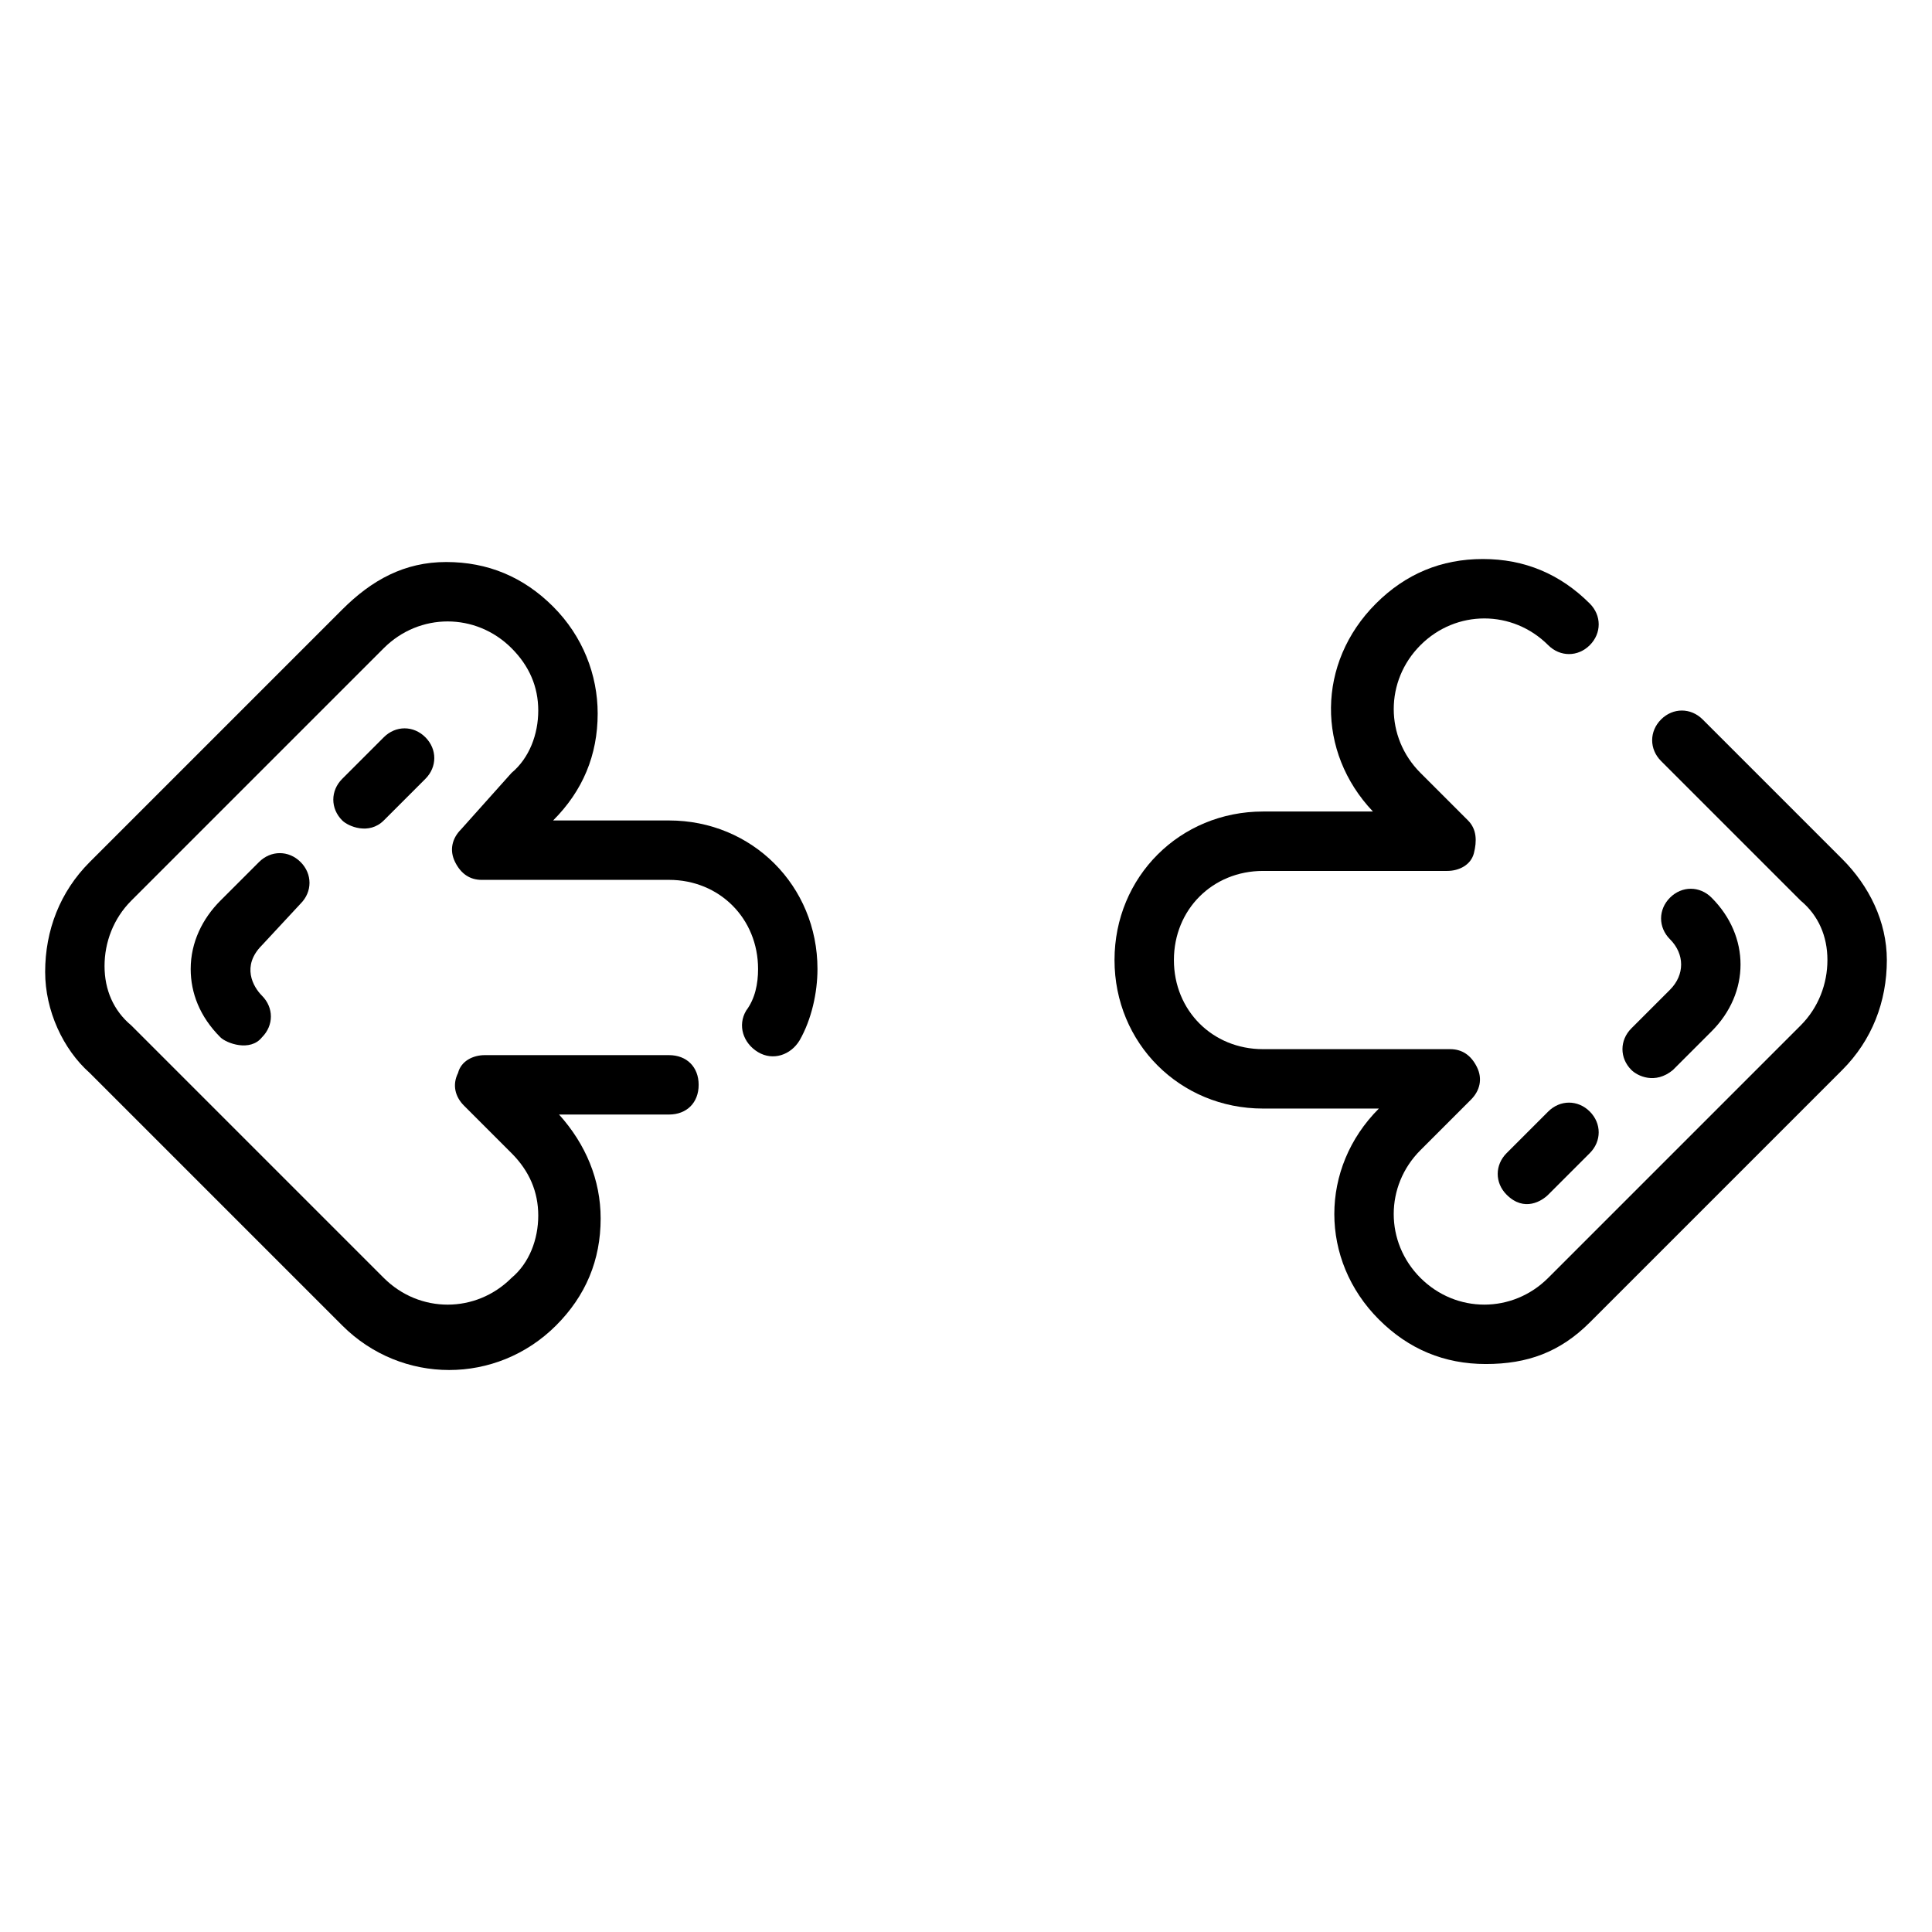
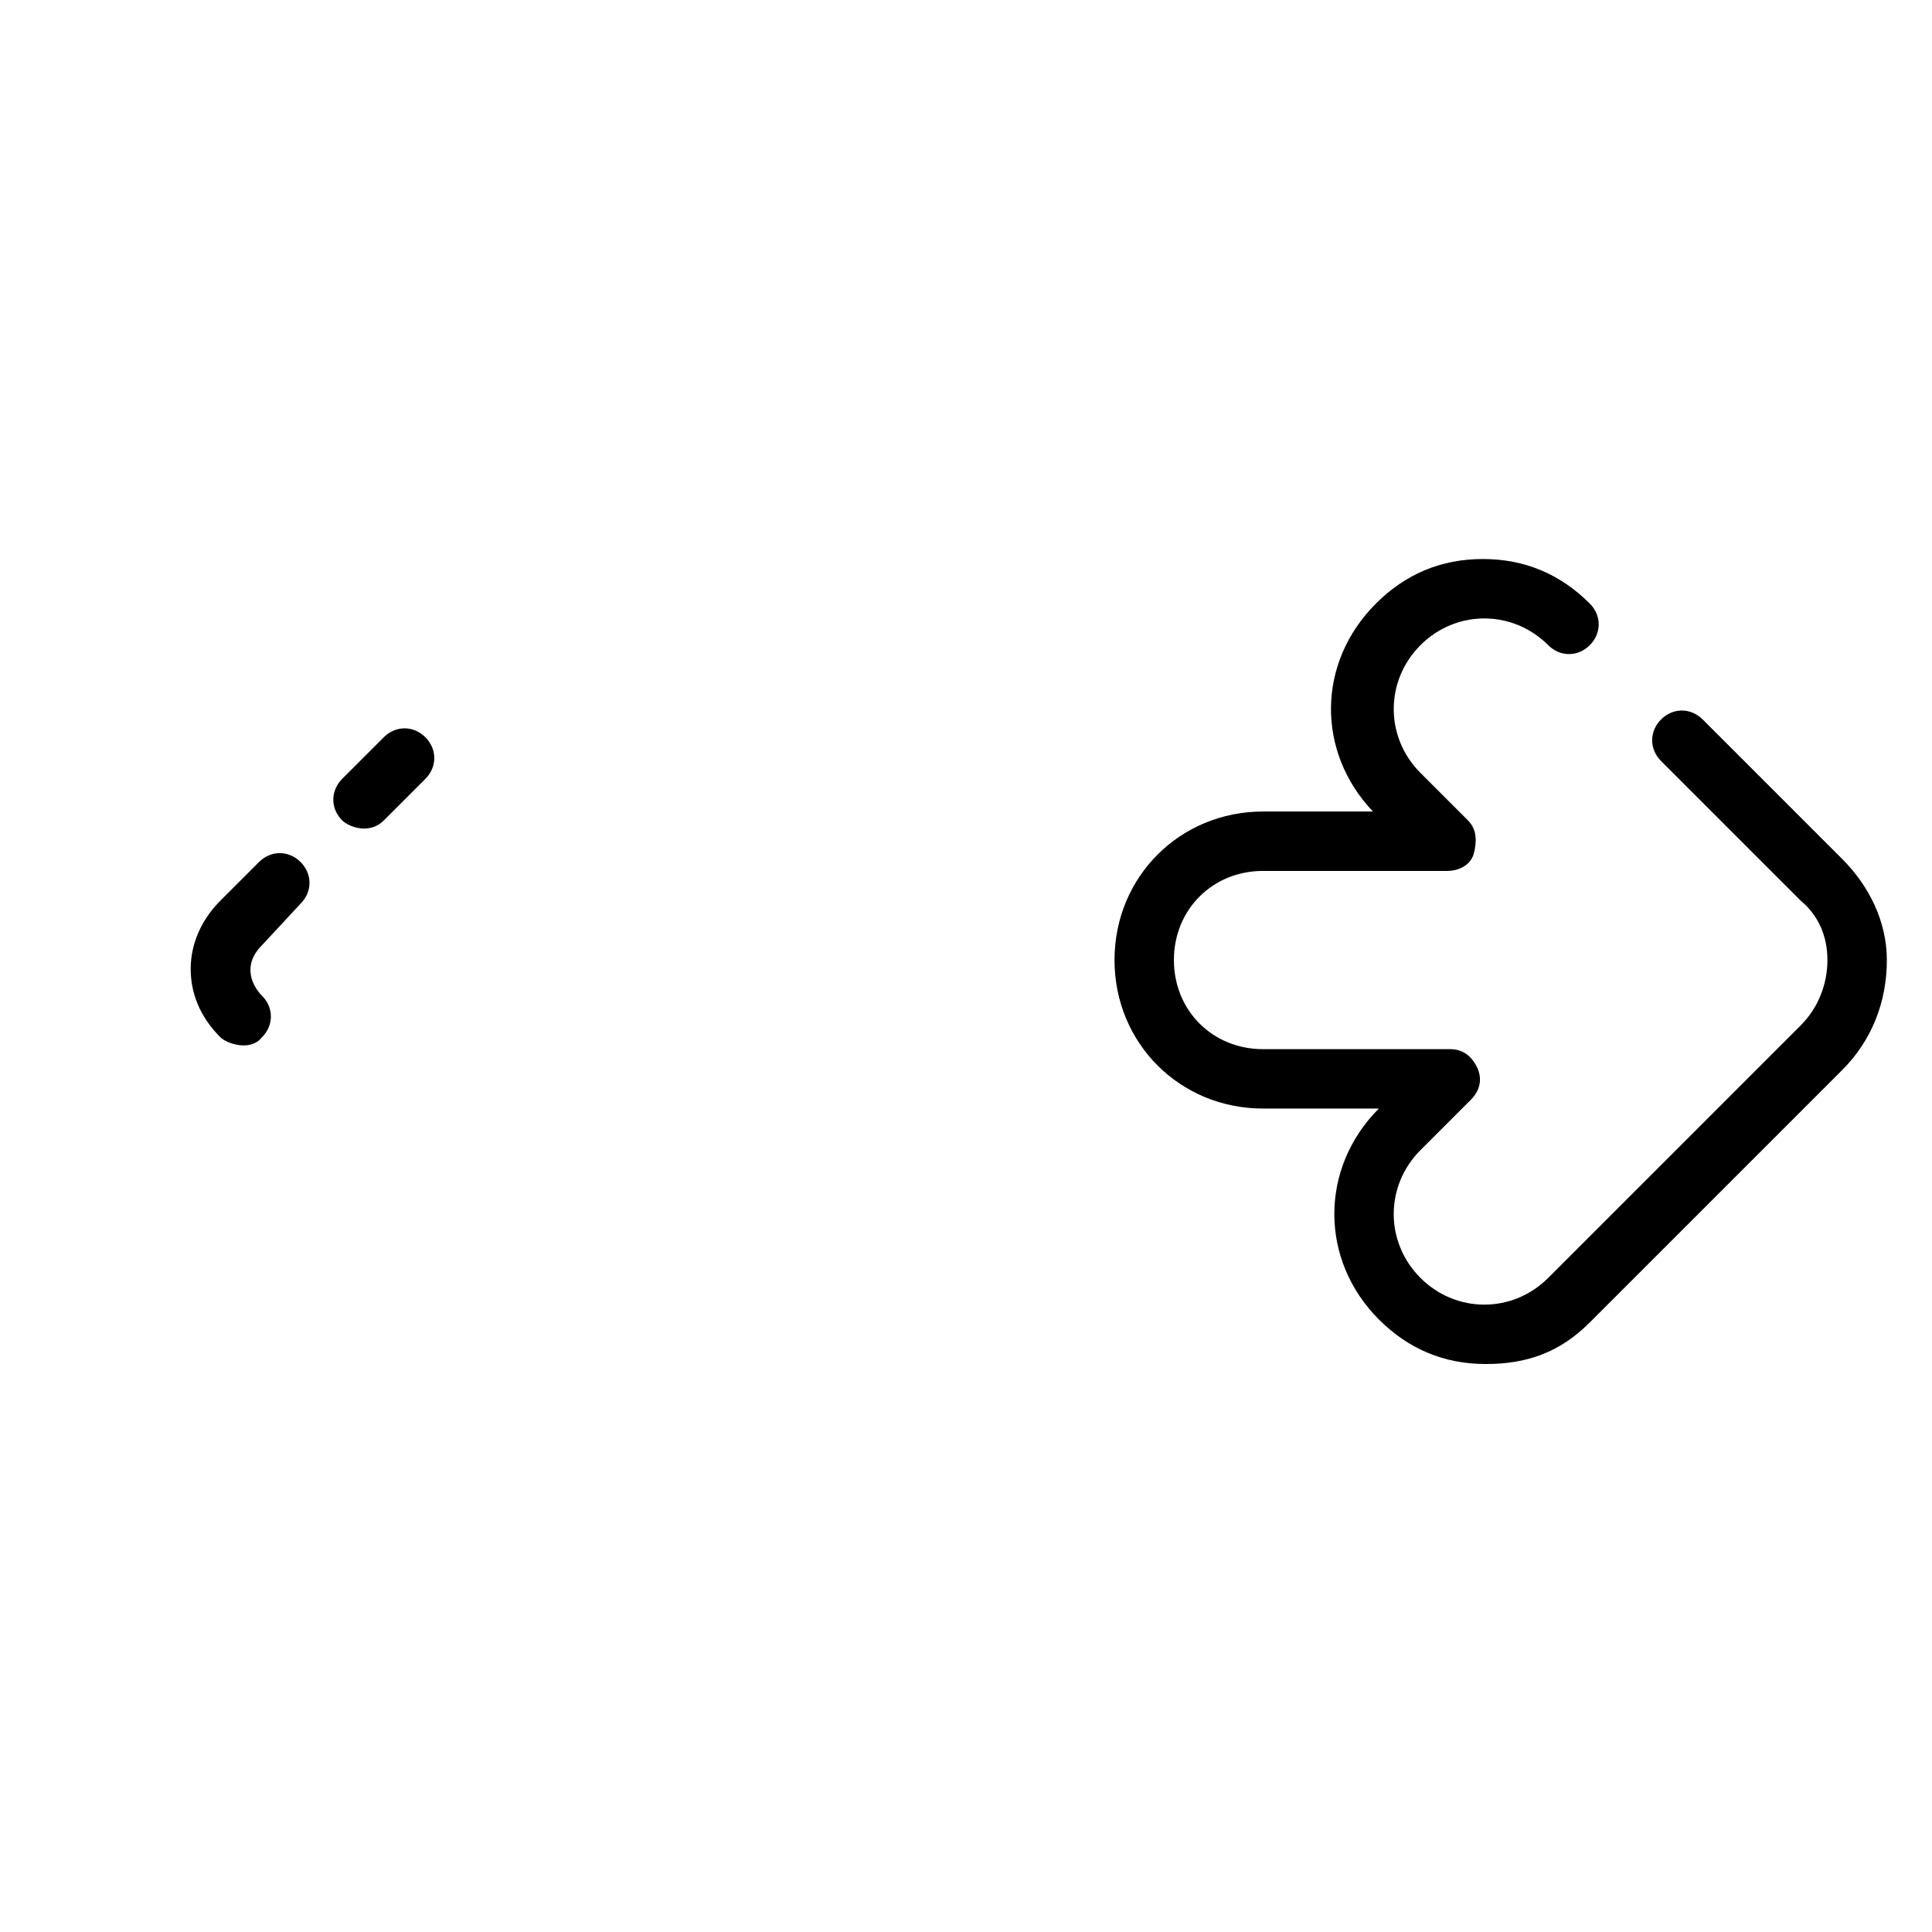
<svg xmlns="http://www.w3.org/2000/svg" fill="#000000" width="800px" height="800px" version="1.1" viewBox="144 144 512 512">
  <g>
-     <path d="m554.29 438.57-11.02 11.02c-3.148 3.148-3.148 7.871 0 11.02 4.723 4.723 9.445 1.574 11.02 0l11.02-11.02c3.148-3.148 3.148-7.871 0-11.02-3.144-3.148-7.871-3.148-11.02 0z" />
-     <path d="m587.35 427.55 10.234-10.234c10.234-10.234 10.234-25.191 0-35.426-3.148-3.148-7.871-3.148-11.02 0-3.148 3.148-3.148 7.871 0 11.02 3.938 3.938 3.938 9.445 0 13.383l-10.234 10.234c-3.148 3.148-3.148 7.871 0 11.02 1.574 1.578 6.297 3.941 11.02 0.004z" />
    <path d="m245.71 339.38-11.02 11.023c-3.148 3.148-3.148 7.871 0 11.02 1.574 1.574 7.086 3.938 11.02 0l11.02-11.02c3.148-3.148 3.148-7.871 0-11.02-3.148-3.152-7.871-3.152-11.02-0.004z" />
    <path d="m223.66 383.47c3.148-3.148 3.148-7.871 0-11.02-3.148-3.148-7.871-3.148-11.02 0l-10.234 10.234c-4.723 4.723-7.871 11.02-7.871 18.105 0 6.297 2.363 12.594 7.871 18.105 1.574 1.574 7.871 3.938 11.02 0 3.148-3.148 3.148-7.871 0-11.02-2.363-2.363-5.512-7.871 0-13.383z" />
    <path d="m632.22 371.66-37-37c-3.148-3.148-7.871-3.148-11.02 0-3.148 3.148-3.148 7.871 0 11.02l37 37c4.723 3.938 7.086 9.445 7.086 15.742s-2.363 12.594-7.086 17.32l-66.914 66.914c-9.445 9.445-24.402 9.445-33.852 0-9.445-9.445-9.445-24.402 0-33.852l13.383-13.383c2.363-2.363 3.148-5.512 1.574-8.66-1.574-3.148-3.938-4.723-7.086-4.723h-49.59c-13.383 0-23.617-10.234-23.617-23.617s10.234-23.617 23.617-23.617h48.805c3.148 0 6.297-1.574 7.086-4.723 0.789-3.148 0.789-6.297-1.574-8.66l-12.594-12.594c-9.445-9.445-9.445-24.402 0-33.852 9.445-9.445 24.402-9.445 33.852 0 3.148 3.148 7.871 3.148 11.02 0 3.148-3.148 3.148-7.871 0-11.02-7.871-7.871-17.32-11.809-28.34-11.809-11.02 0-20.469 3.938-28.34 11.809-15.742 15.742-15.742 39.359-0.789 55.105h-29.125c-22.043 0-39.359 17.32-39.359 39.359 0 22.043 17.32 39.359 39.359 39.359h30.699c-15.742 15.742-15.742 40.148 0 55.891 7.871 7.871 17.32 11.809 28.34 11.809 11.023 0.004 19.68-3.144 27.555-11.02l66.914-66.914c7.871-7.871 11.809-18.105 11.809-29.125-0.004-10.23-4.727-19.68-11.812-26.762z" />
-     <path d="m321.28 361.43h-30.699c7.871-7.871 11.809-17.32 11.809-28.34 0-10.234-3.938-20.469-11.809-28.34s-17.32-11.809-28.34-11.809-19.68 4.727-27.551 12.598l-66.914 66.914c-7.871 7.871-11.809 18.105-11.809 29.125 0 10.234 4.723 20.469 11.809 26.766l66.914 66.914c7.871 7.871 18.105 11.809 28.34 11.809s20.469-3.938 28.34-11.809c7.871-7.871 11.809-17.32 11.809-28.34 0-10.234-3.938-19.68-11.02-27.551l29.121-0.004c4.723 0 7.871-3.148 7.871-7.871 0-4.723-3.148-7.871-7.871-7.871h-48.805c-3.148 0-6.297 1.574-7.086 4.723-1.574 3.148-0.789 6.297 1.574 8.66l12.594 12.594c4.723 4.723 7.086 10.234 7.086 16.531s-2.363 12.594-7.086 16.531c-9.445 9.445-24.402 9.445-33.852 0l-66.914-66.914c-4.723-3.938-7.086-9.445-7.086-15.742s2.363-12.594 7.086-17.32l66.914-66.914c9.445-9.445 24.402-9.445 33.852 0 4.723 4.723 7.086 10.234 7.086 16.531s-2.363 12.594-7.086 16.531l-13.379 14.961c-2.363 2.363-3.148 5.512-1.574 8.66 1.574 3.148 3.938 4.723 7.086 4.723l49.59-0.004c13.383 0 23.617 10.234 23.617 23.617 0 3.938-0.789 7.871-3.148 11.02-2.363 3.938-0.789 8.66 3.148 11.02 3.938 2.363 8.66 0.789 11.02-3.148 3.148-5.512 4.723-12.594 4.723-18.895 0-22.039-17.316-39.355-39.359-39.355z" />
  </g>
</svg>